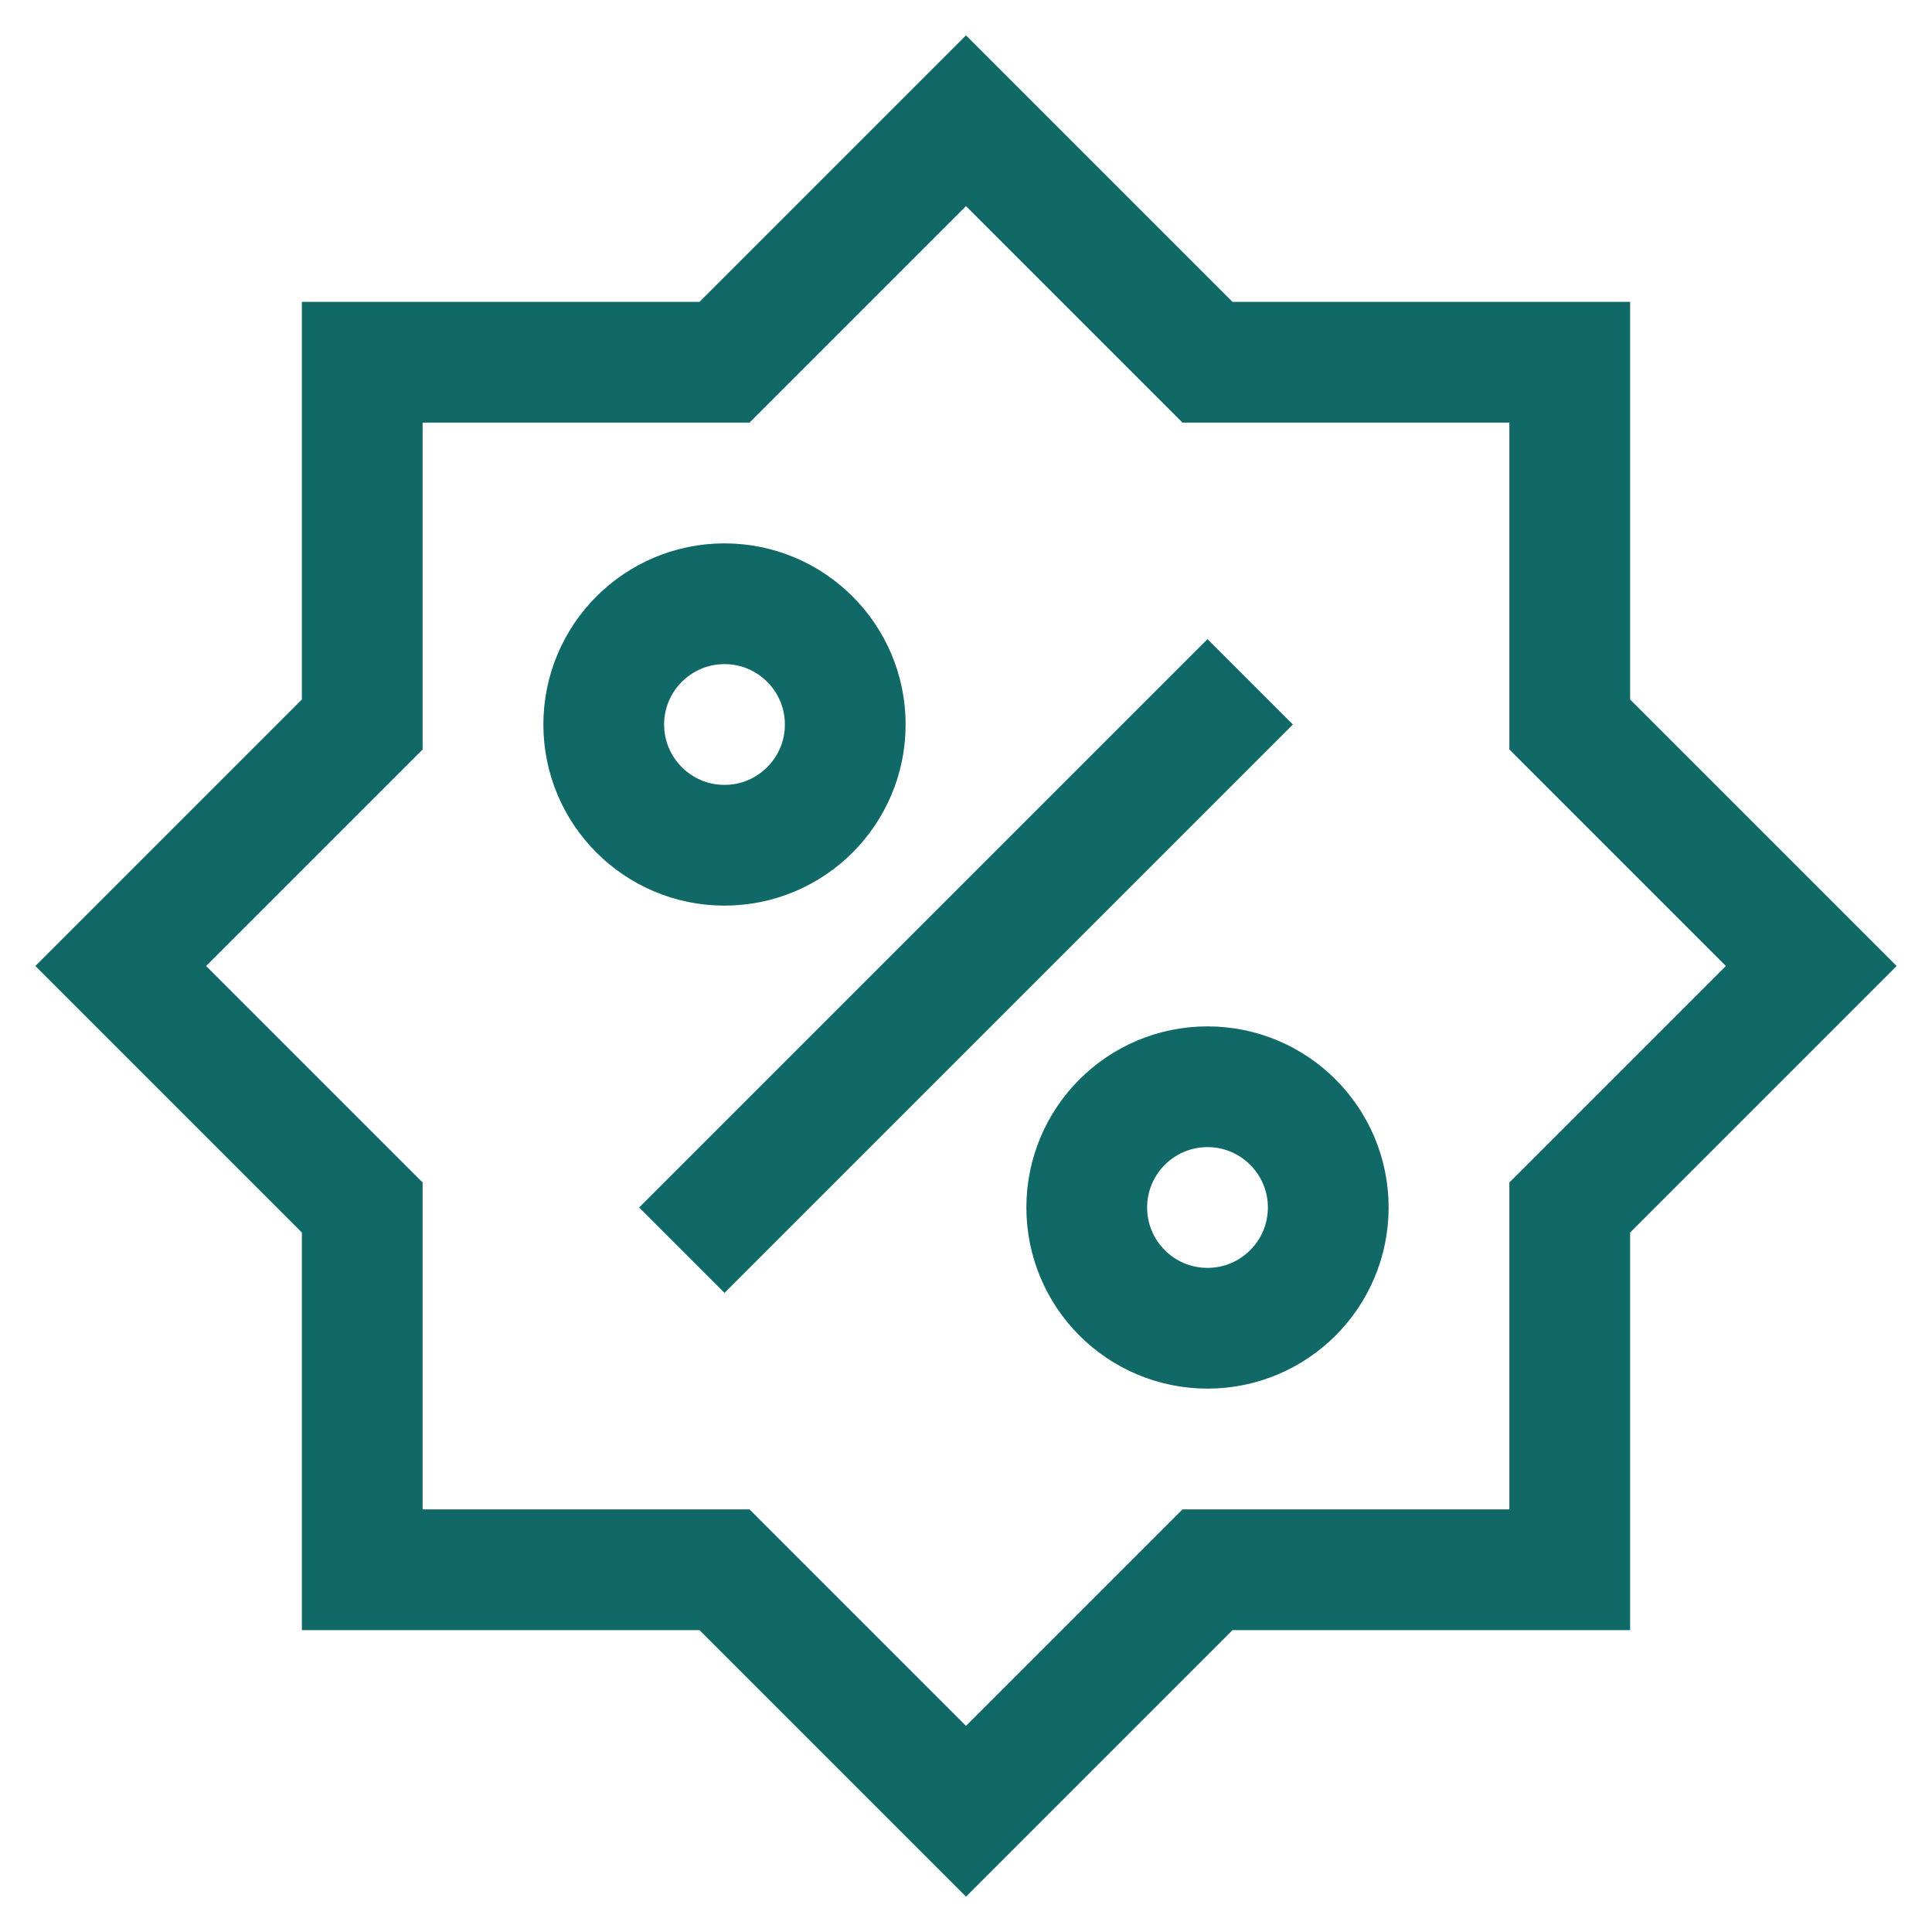
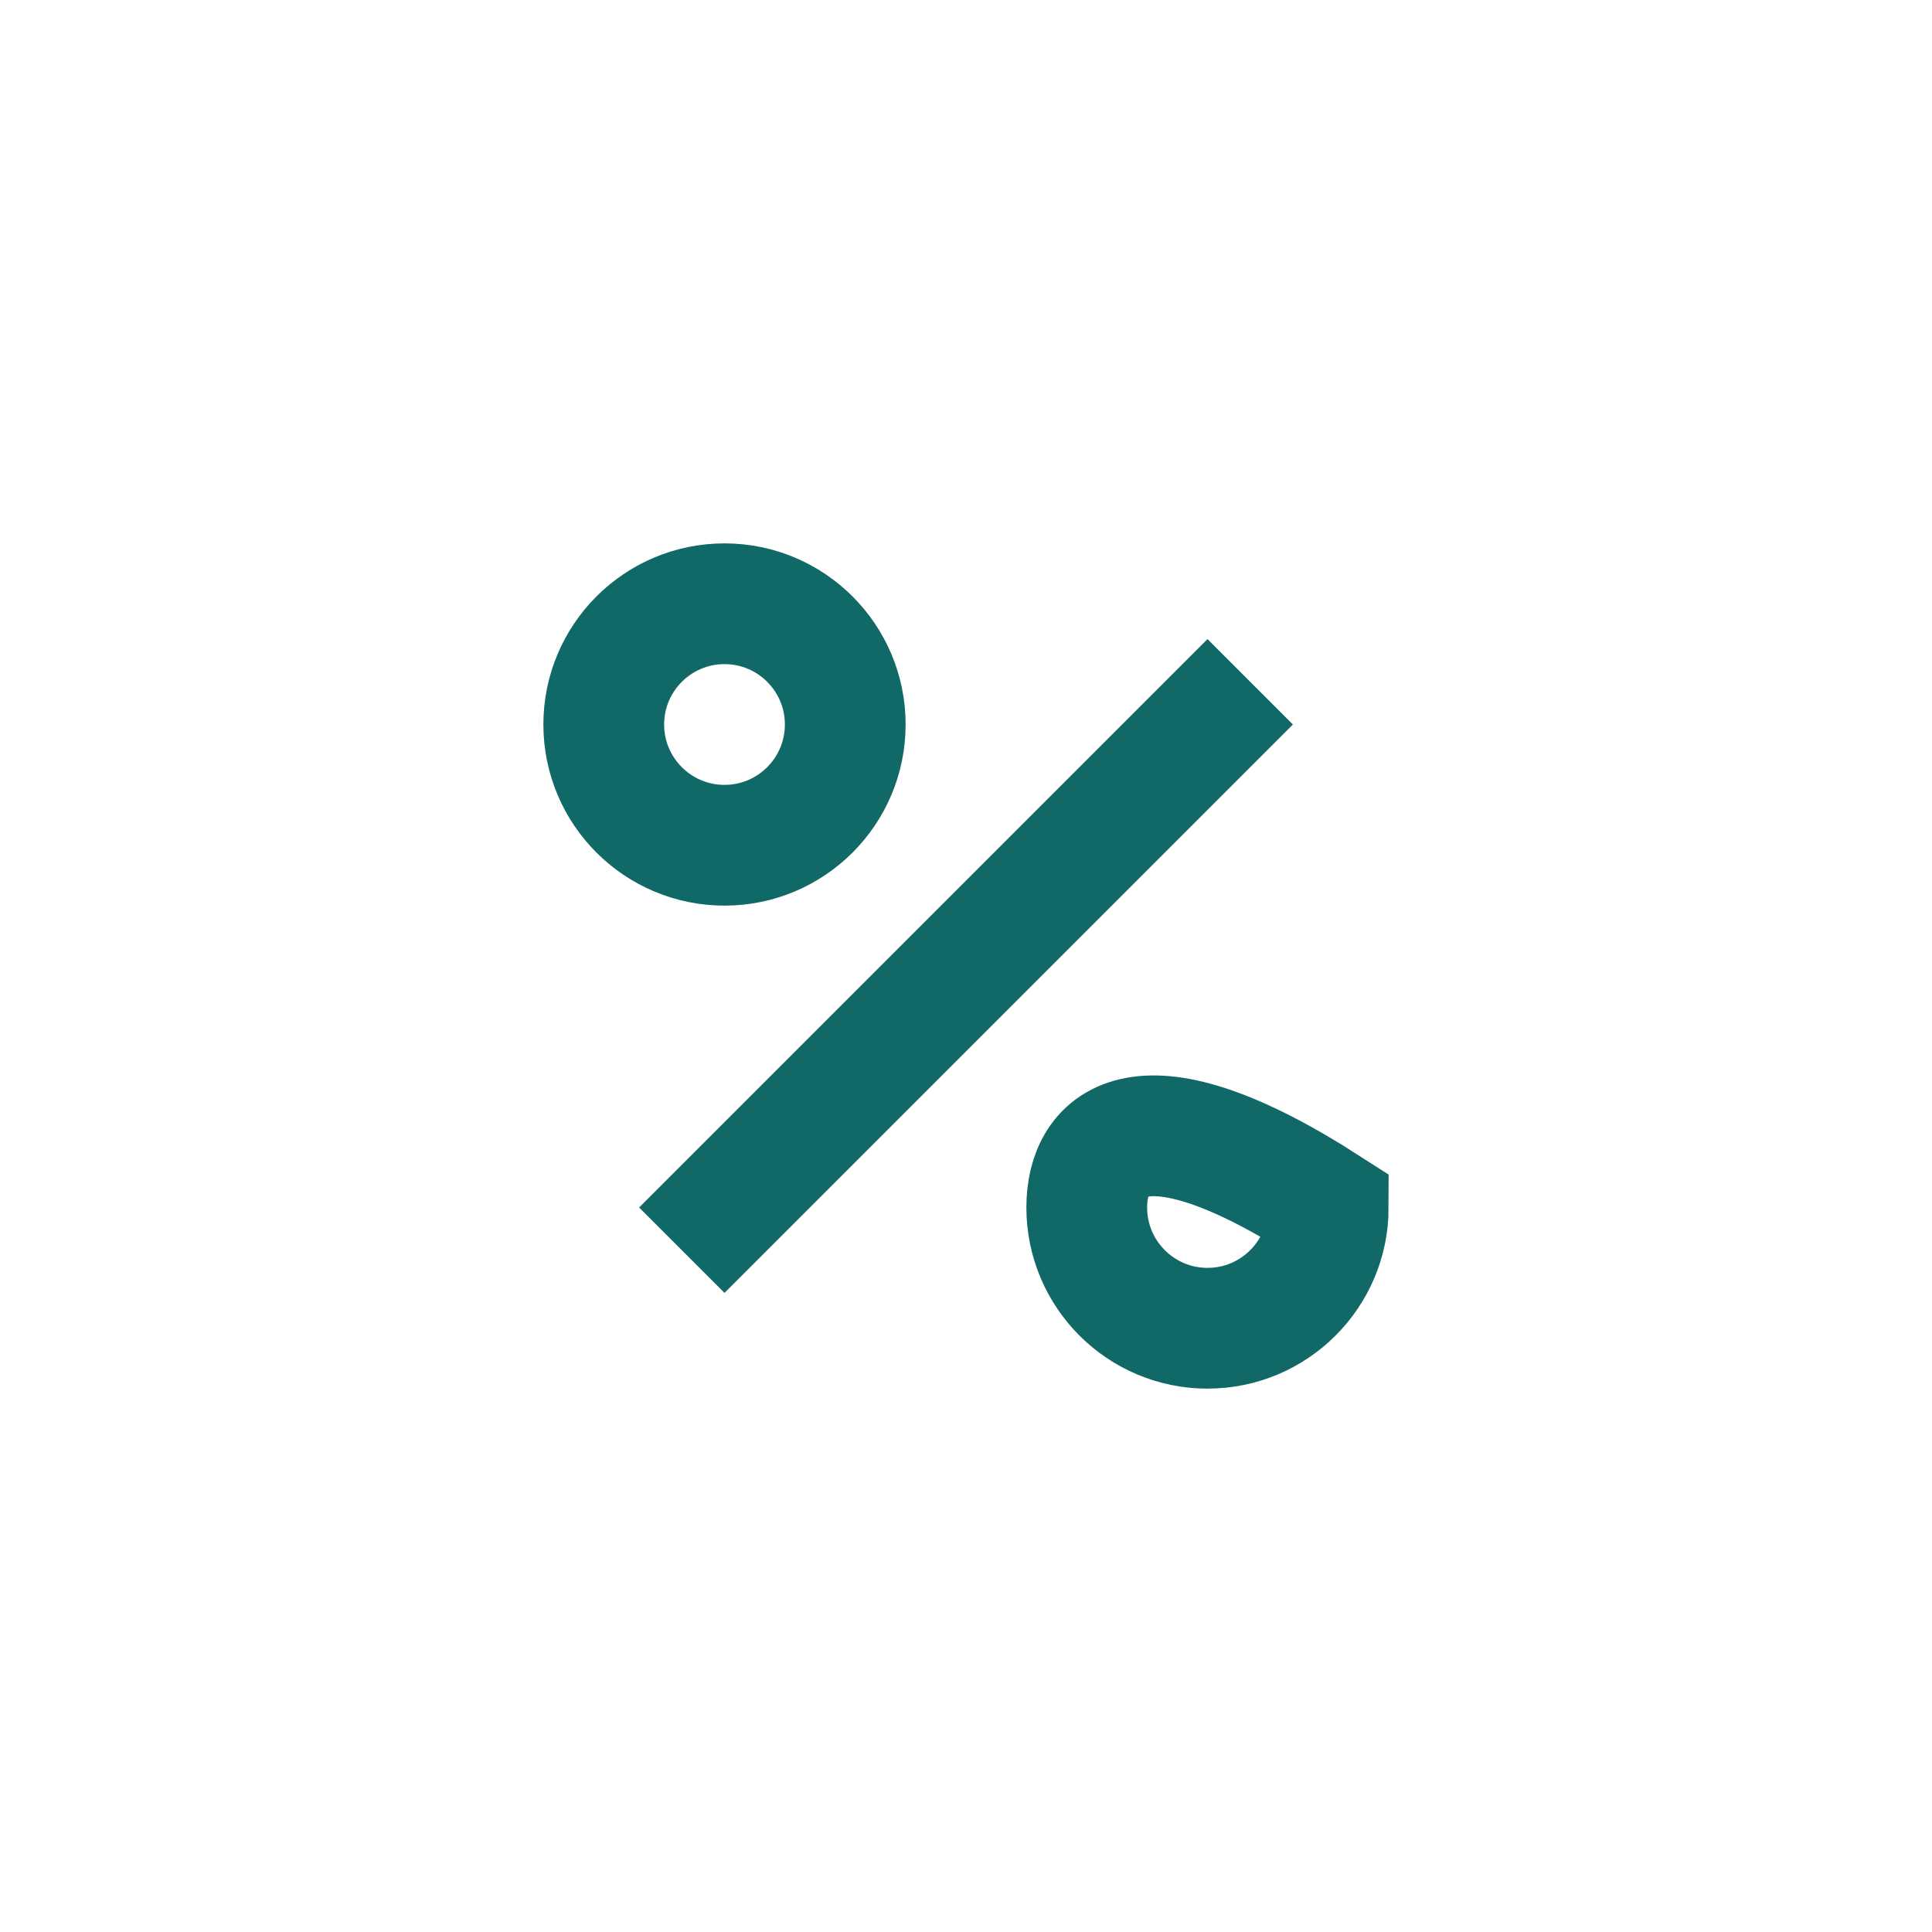
<svg xmlns="http://www.w3.org/2000/svg" width="16" height="16" viewBox="0 0 16 16" fill="none">
  <g id="Group">
-     <path id="Vector" d="M13 10L15 8L13 6V3H10L8 1L6 3H3V6L1 8L3 10V13H6L8 15L10 13H13V10Z" stroke="#106967" stroke-miterlimit="10" stroke-linecap="square" />
    <path id="Vector_2" d="M10 6L6 10" stroke="#106967" stroke-miterlimit="10" stroke-linecap="square" />
    <path id="Vector_3" d="M6 7C6.552 7 7 6.552 7 6C7 5.448 6.552 5 6 5C5.448 5 5 5.448 5 6C5 6.552 5.448 7 6 7Z" stroke="#106967" stroke-miterlimit="10" stroke-linecap="square" />
-     <path id="Vector_4" d="M10 11C10.552 11 11 10.552 11 10C11 9.448 10.552 9 10 9C9.448 9 9 9.448 9 10C9 10.552 9.448 11 10 11Z" stroke="#106967" stroke-miterlimit="10" stroke-linecap="square" />
+     <path id="Vector_4" d="M10 11C10.552 11 11 10.552 11 10C9.448 9 9 9.448 9 10C9 10.552 9.448 11 10 11Z" stroke="#106967" stroke-miterlimit="10" stroke-linecap="square" />
  </g>
</svg>